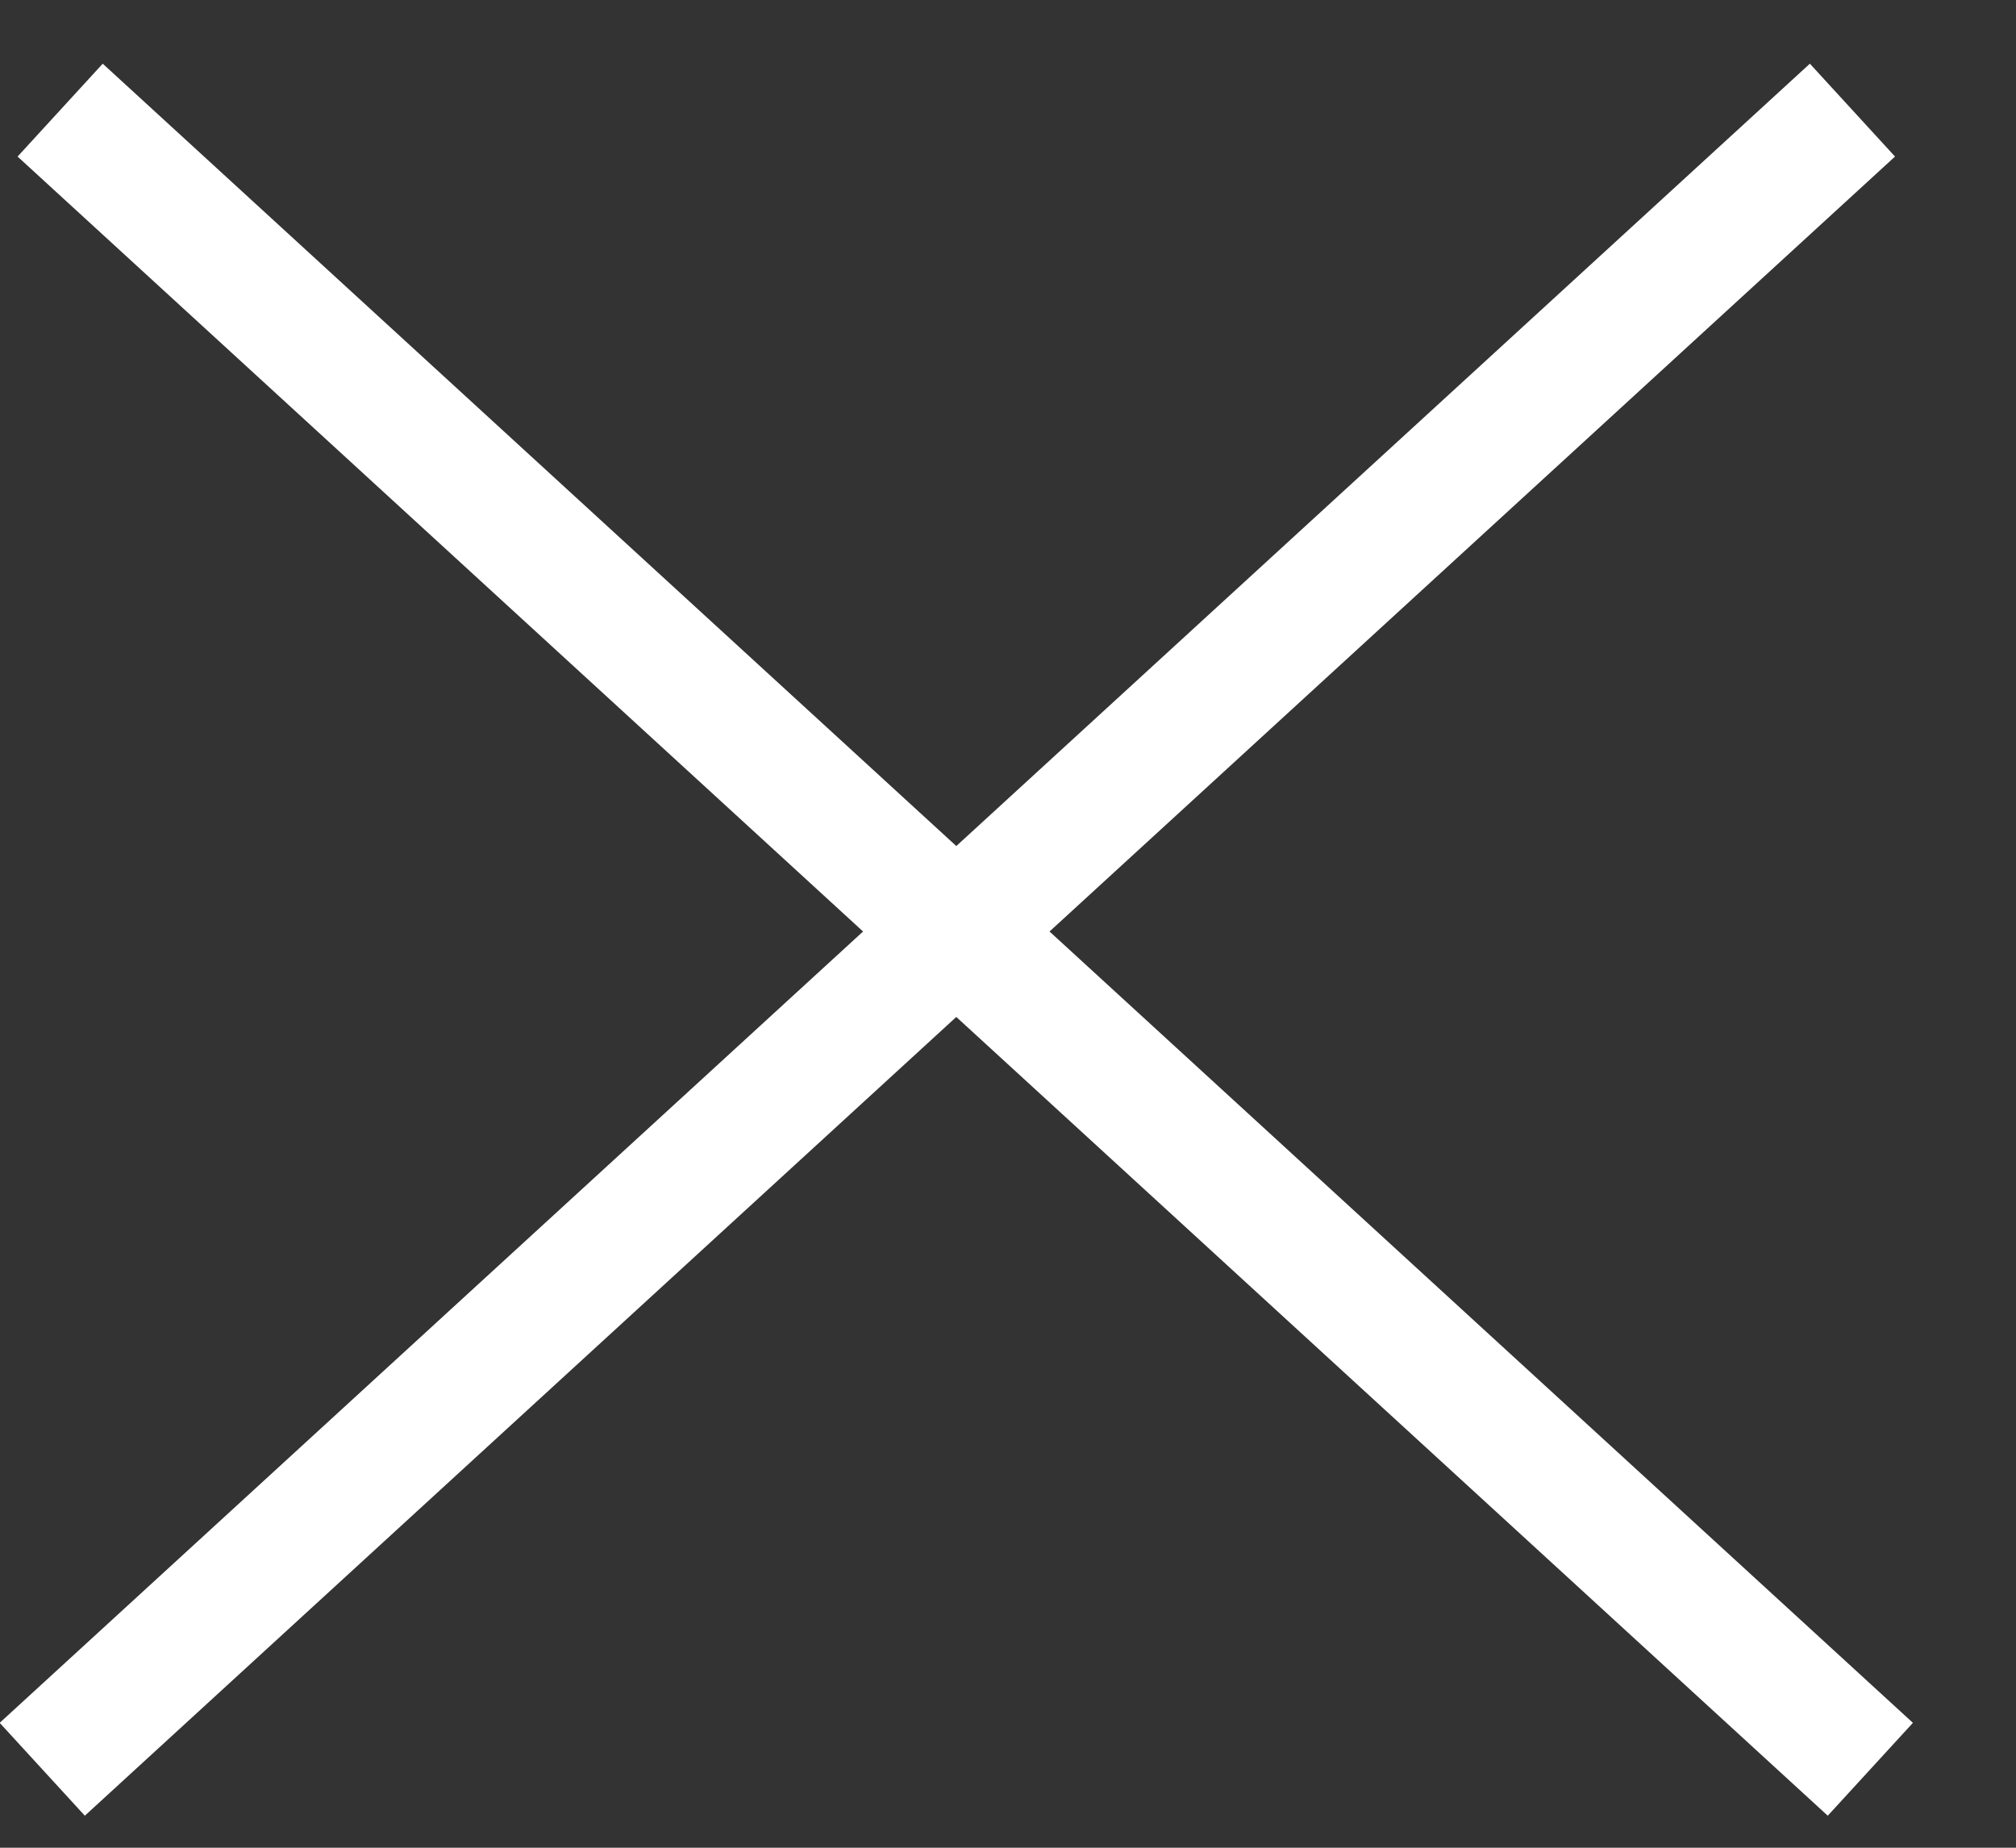
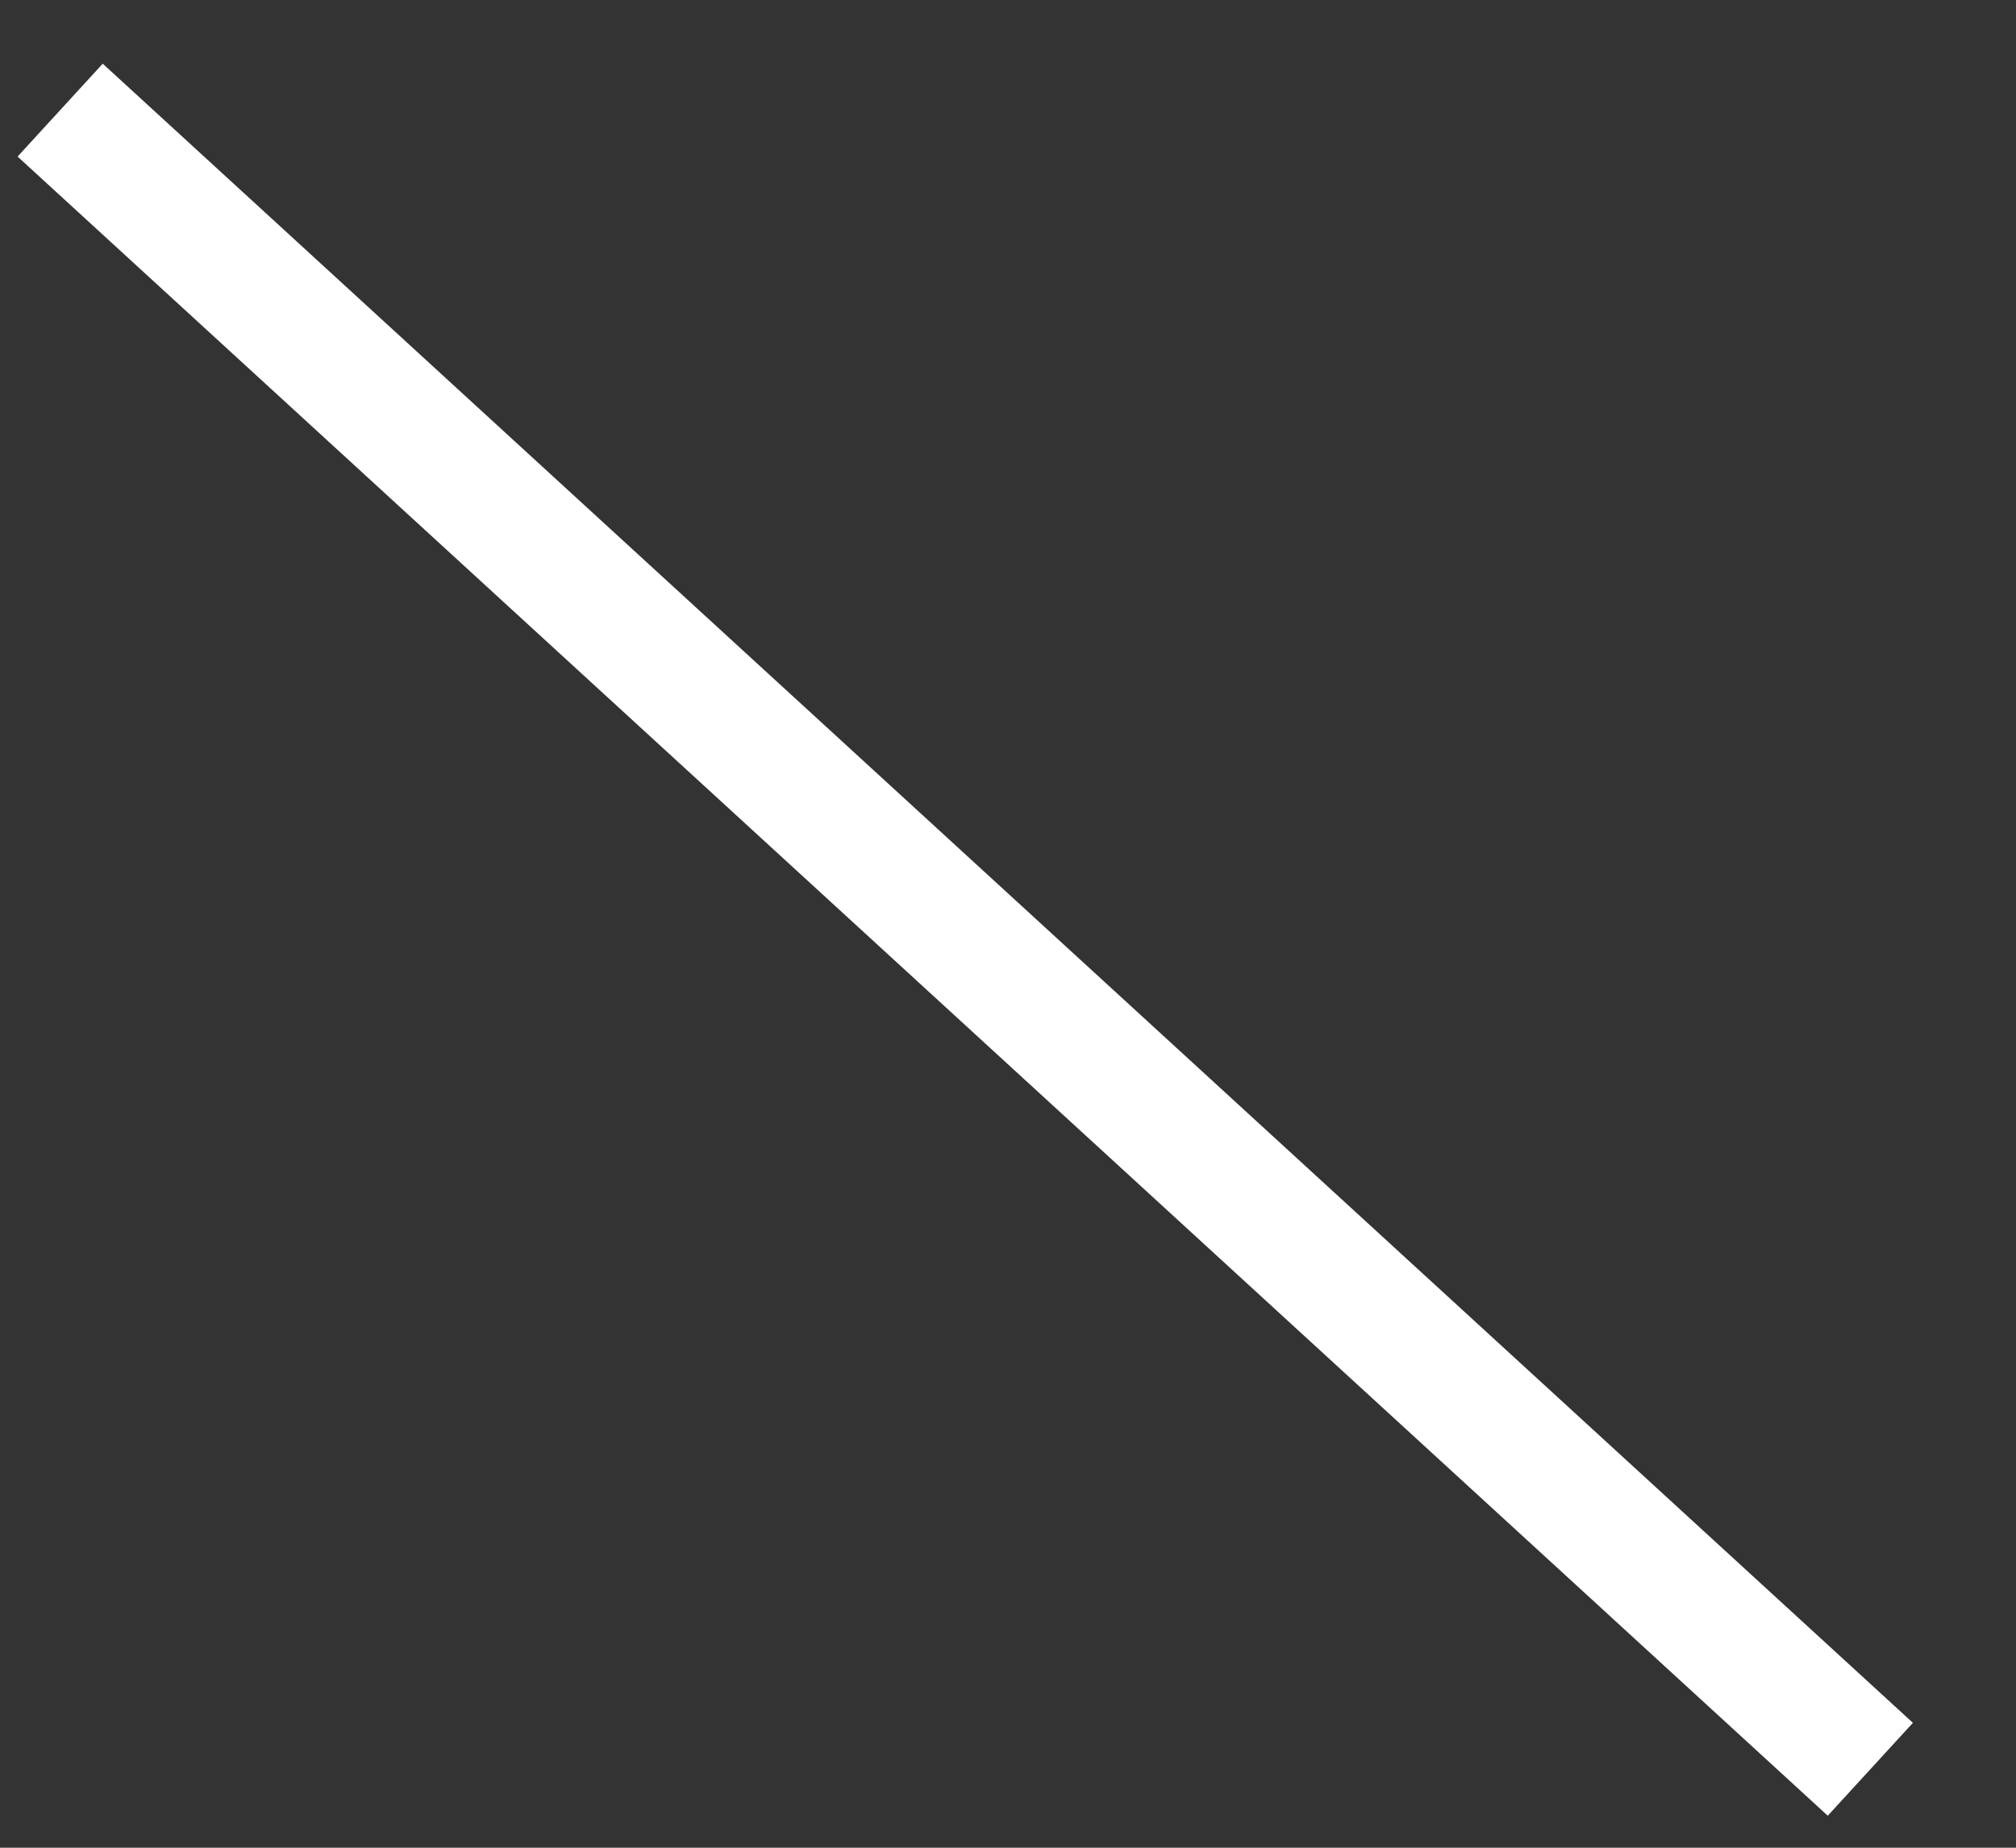
<svg xmlns="http://www.w3.org/2000/svg" width="24" height="22" viewBox="0 0 24 22">
  <rect x="0" y="0" width="24" height="22" fill="#333333" stroke="none" />
  <g fill="none" fill-rule="evenodd" stroke-linecap="square">
    <g stroke="#FFF" stroke-width="1.5">
      <g>
-         <path d="M0.852 19.593L21.296 0.852" transform="translate(-32 -34) translate(32.204 34.966)" />
        <path d="M1.065 19.593L21.509 0.852" transform="translate(-32 -34) translate(32.204 34.966) matrix(-1 0 0 1 22.574 0)" />
      </g>
    </g>
  </g>
</svg>